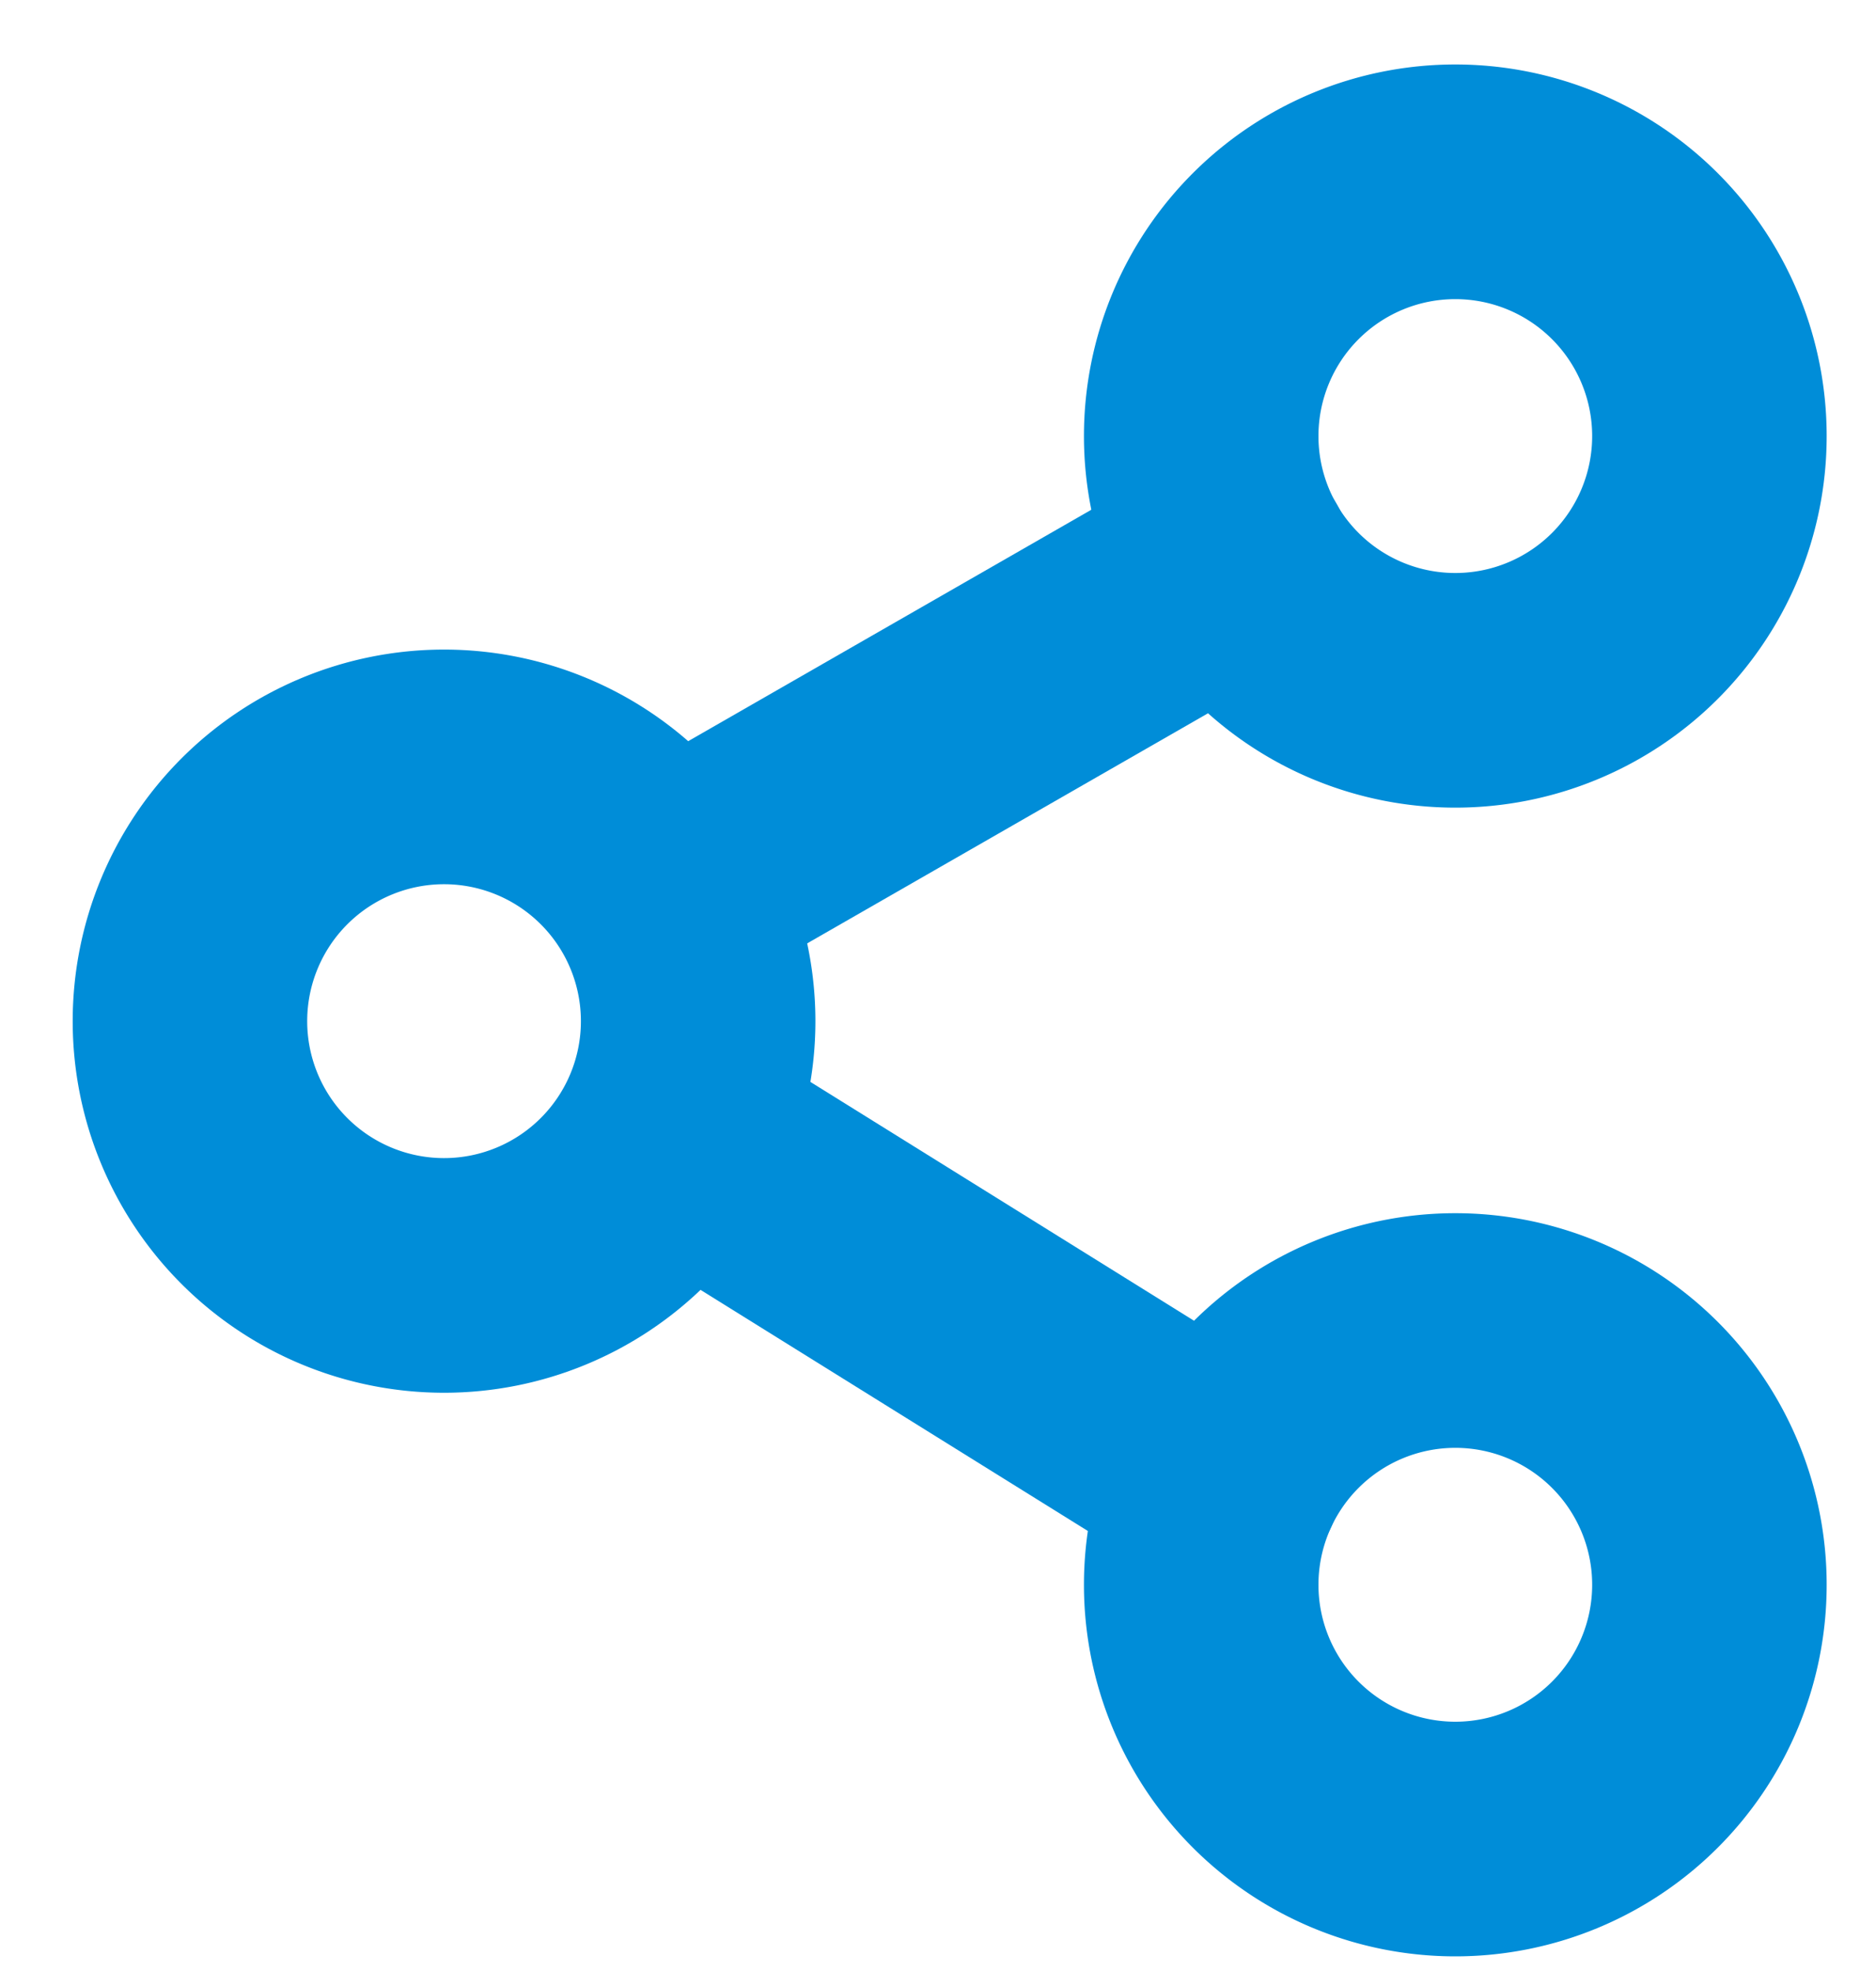
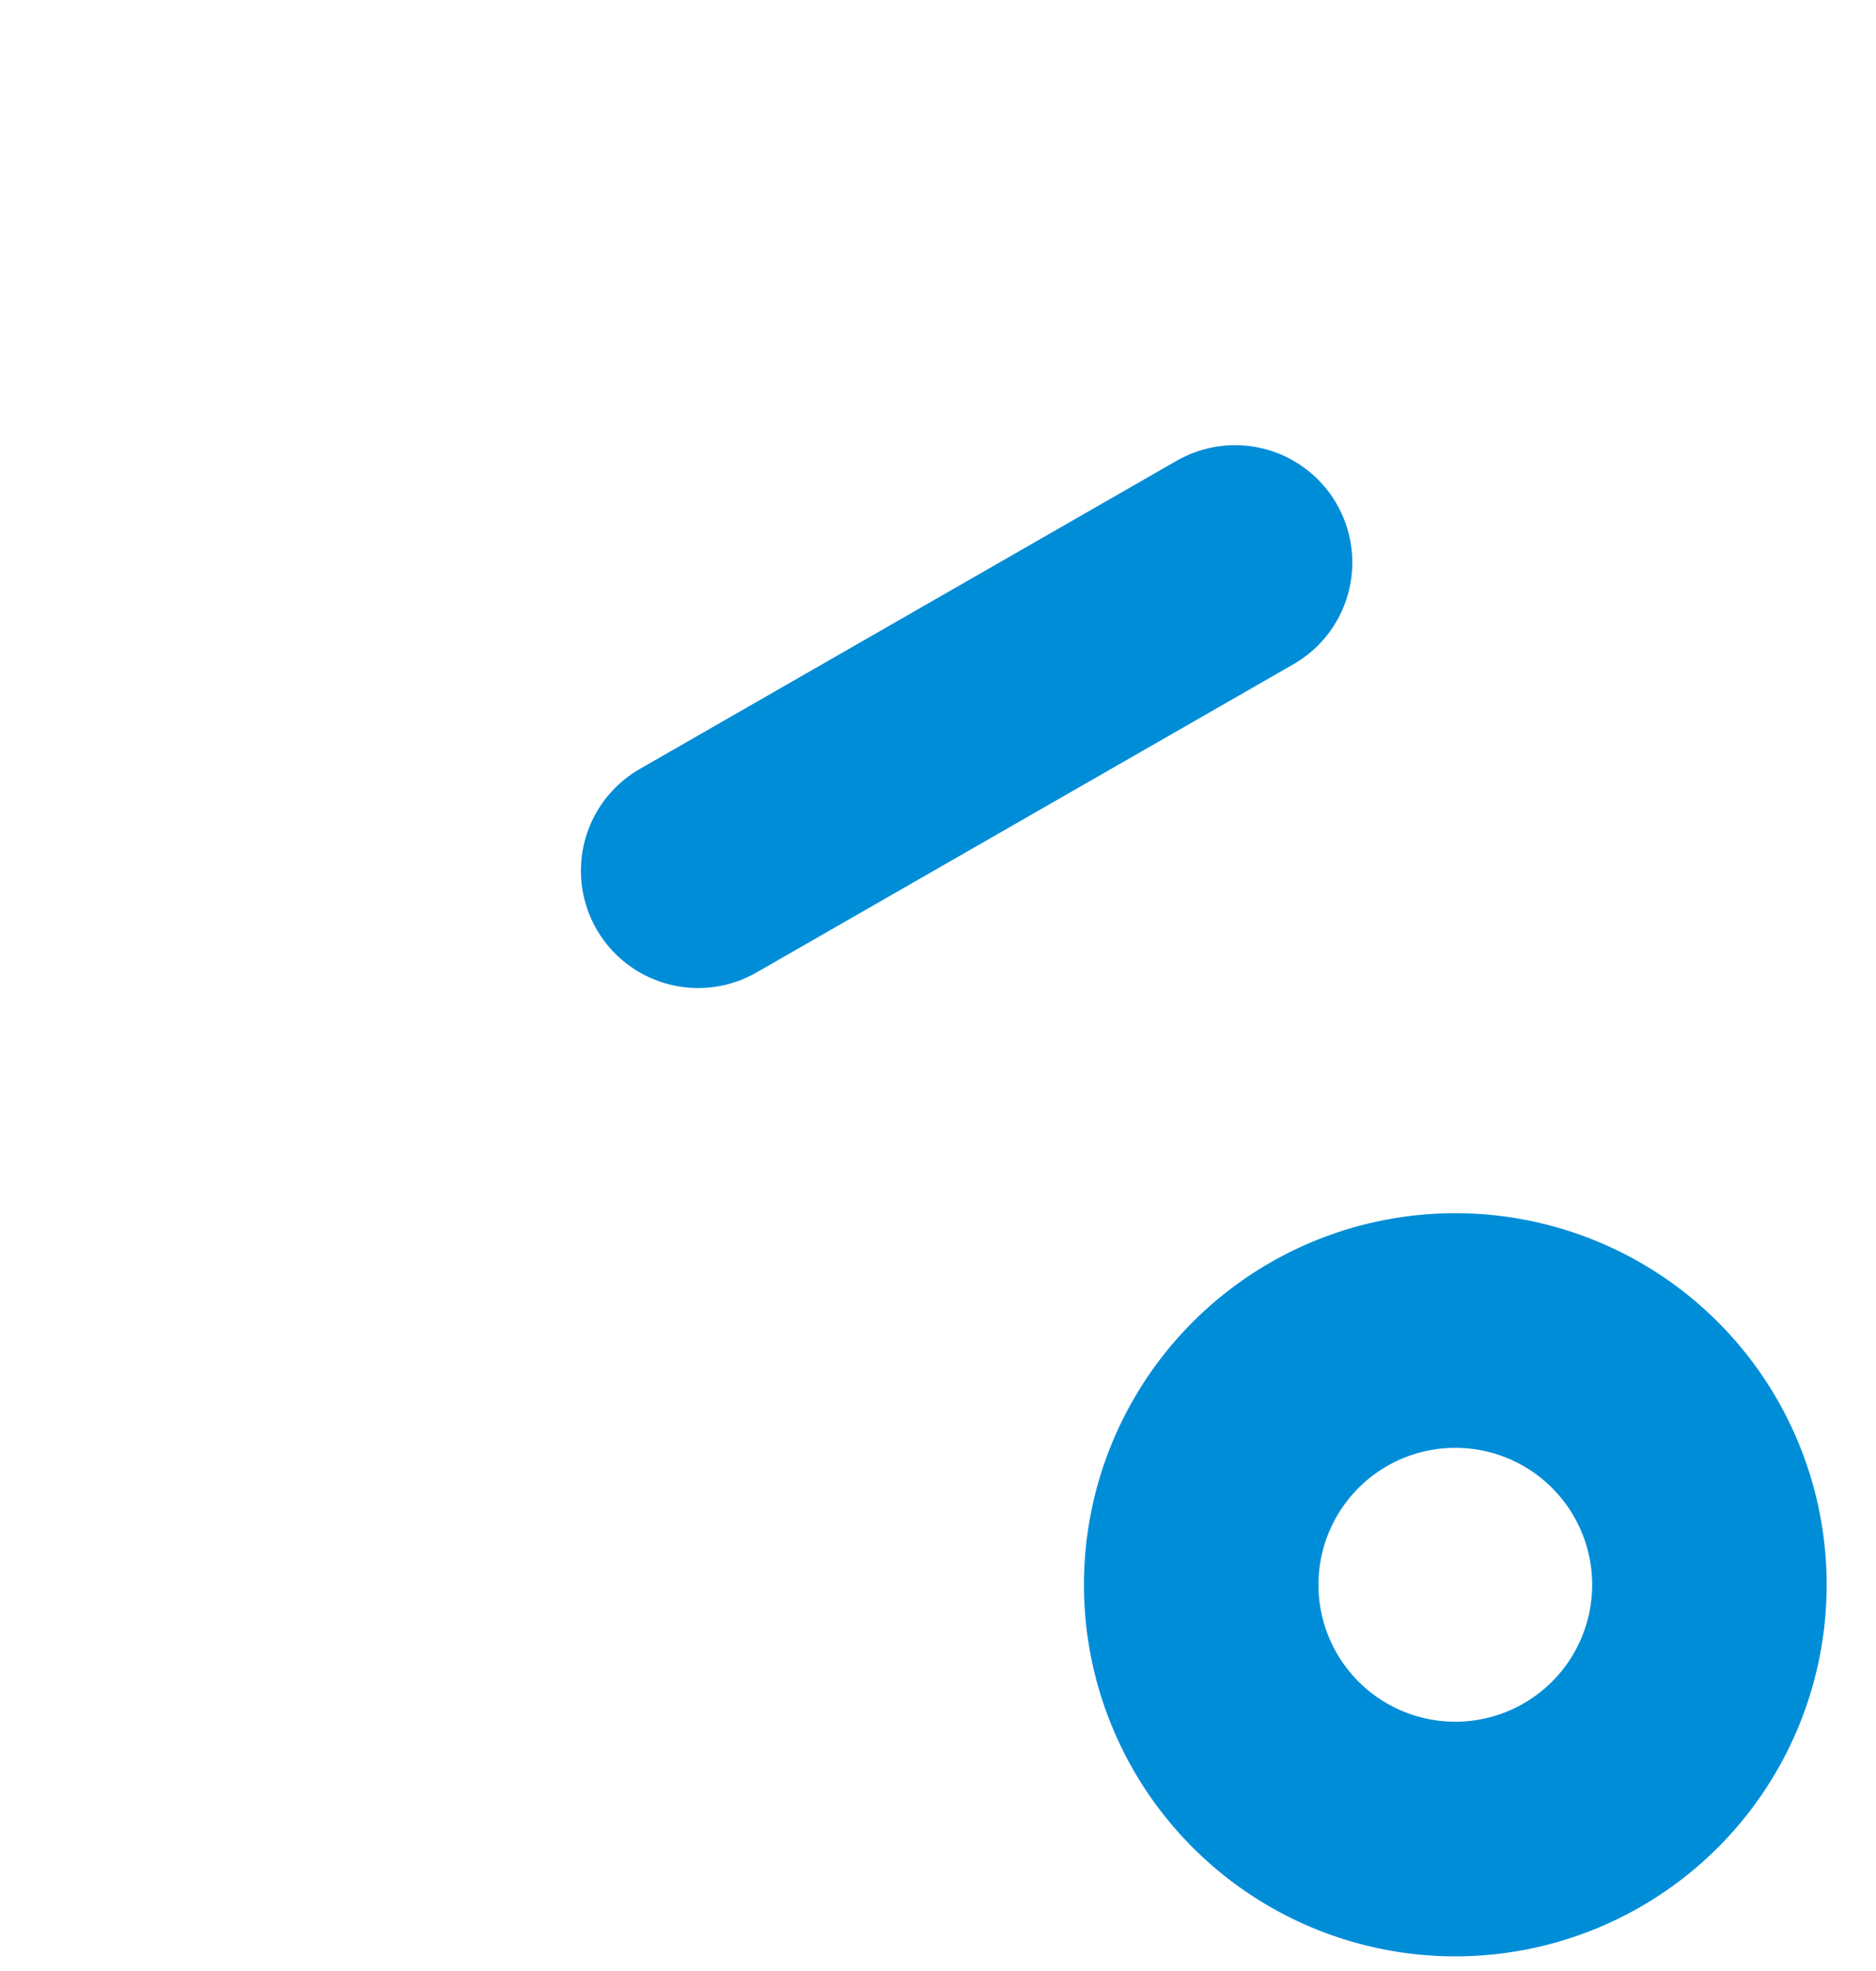
<svg xmlns="http://www.w3.org/2000/svg" width="20" height="21" viewBox="0 0 20 21">
  <g>
    <g>
      <g>
-         <path fill="none" stroke="#008dd8" stroke-linecap="round" stroke-miterlimit="20" stroke-width="2.5" d="M12.806 4.646a2.709 2.709 0 1 1 5.418 0 2.709 2.709 0 0 1-5.418 0z" />
-       </g>
+         </g>
      <g>
        <path fill="none" stroke="#008dd8" stroke-linecap="round" stroke-miterlimit="20" stroke-width="2.5" d="M13.167 5.993L7.443 9.277" />
      </g>
      <g>
        <path fill="none" stroke="#008dd8" stroke-linecap="round" stroke-miterlimit="20" stroke-width="2.5" d="M12.806 16.885a2.709 2.709 0 1 1 5.418 0 2.709 2.709 0 0 1-5.418 0z" />
      </g>
      <g>
-         <path fill="none" stroke="#008dd8" stroke-linecap="round" stroke-miterlimit="20" stroke-width="2.5" d="M13.056 15.747l-5.613-3.492" />
-       </g>
+         </g>
      <g>
-         <path fill="none" stroke="#008dd8" stroke-linecap="round" stroke-miterlimit="20" stroke-width="2.5" d="M2.025 10.88a2.709 2.709 0 1 1 5.418 0 2.709 2.709 0 0 1-5.418 0z" />
-       </g>
+         </g>
    </g>
  </g>
</svg>